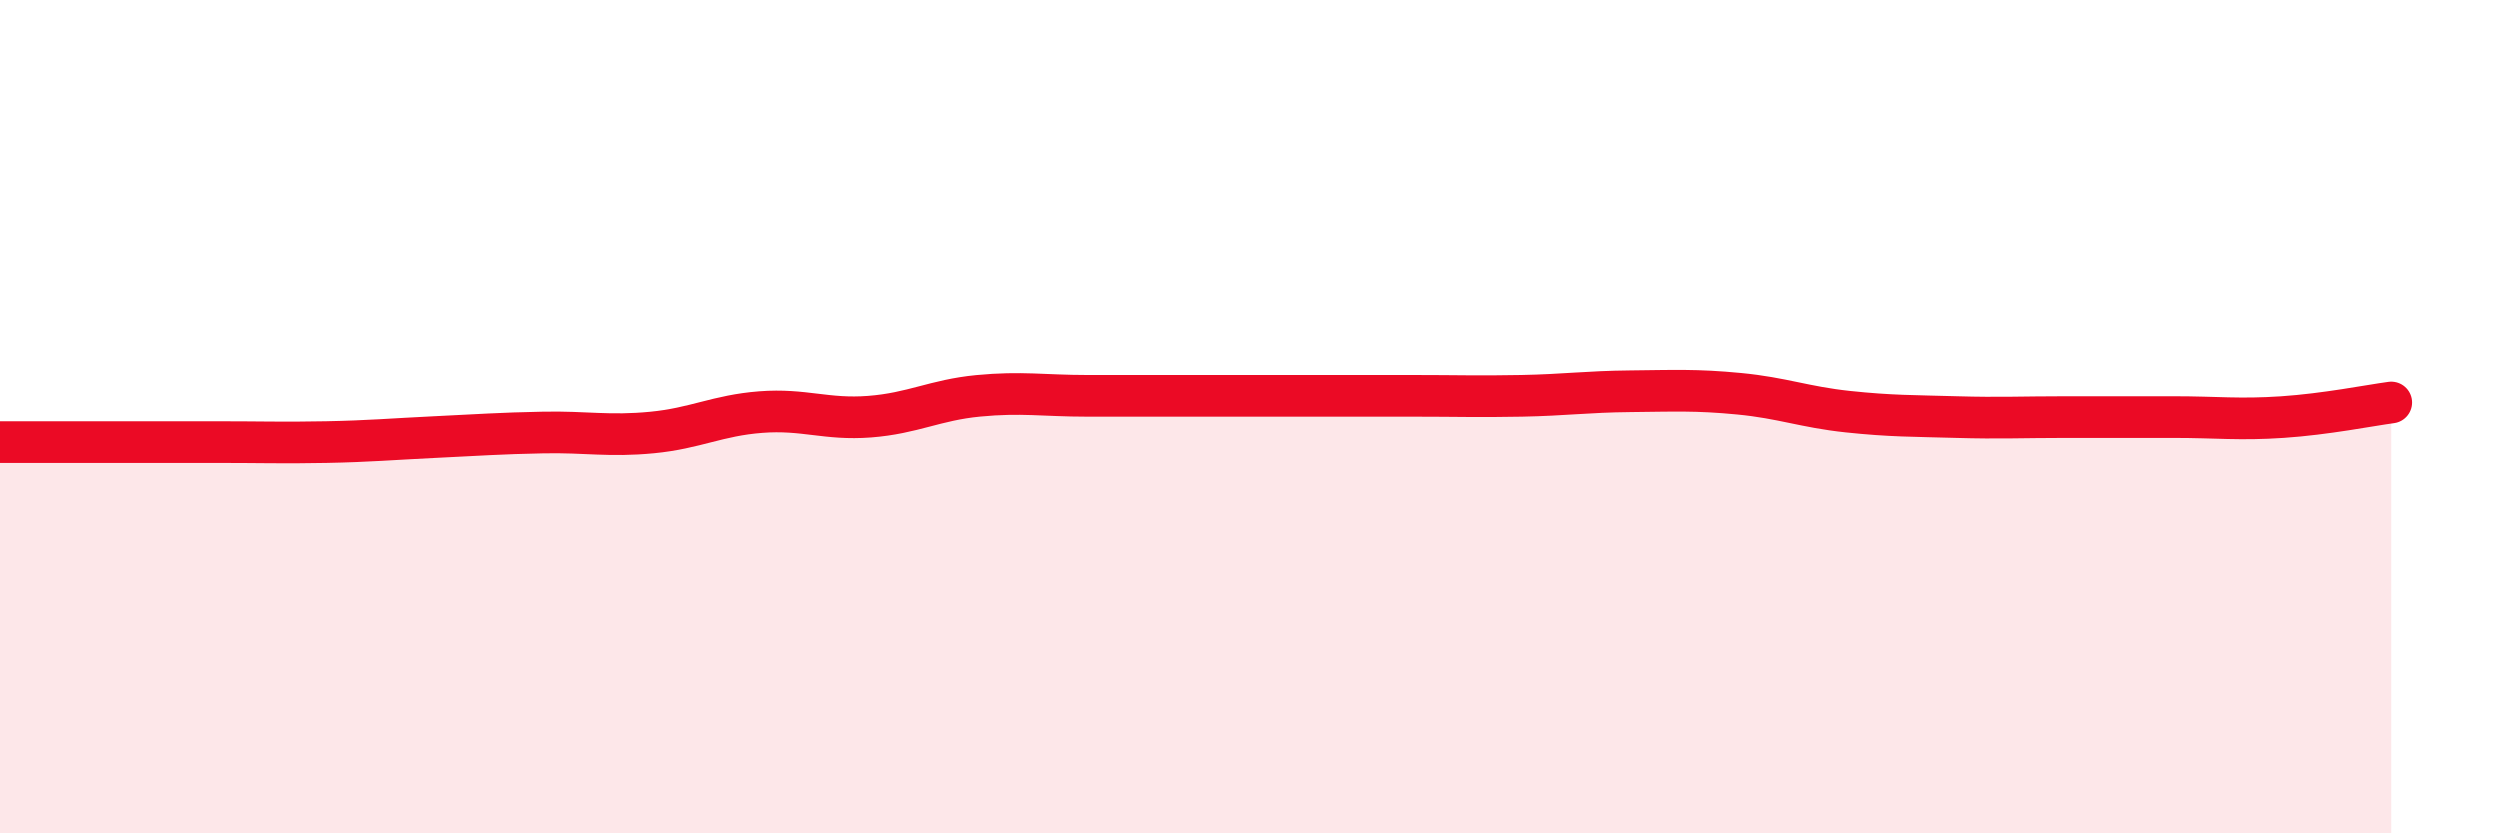
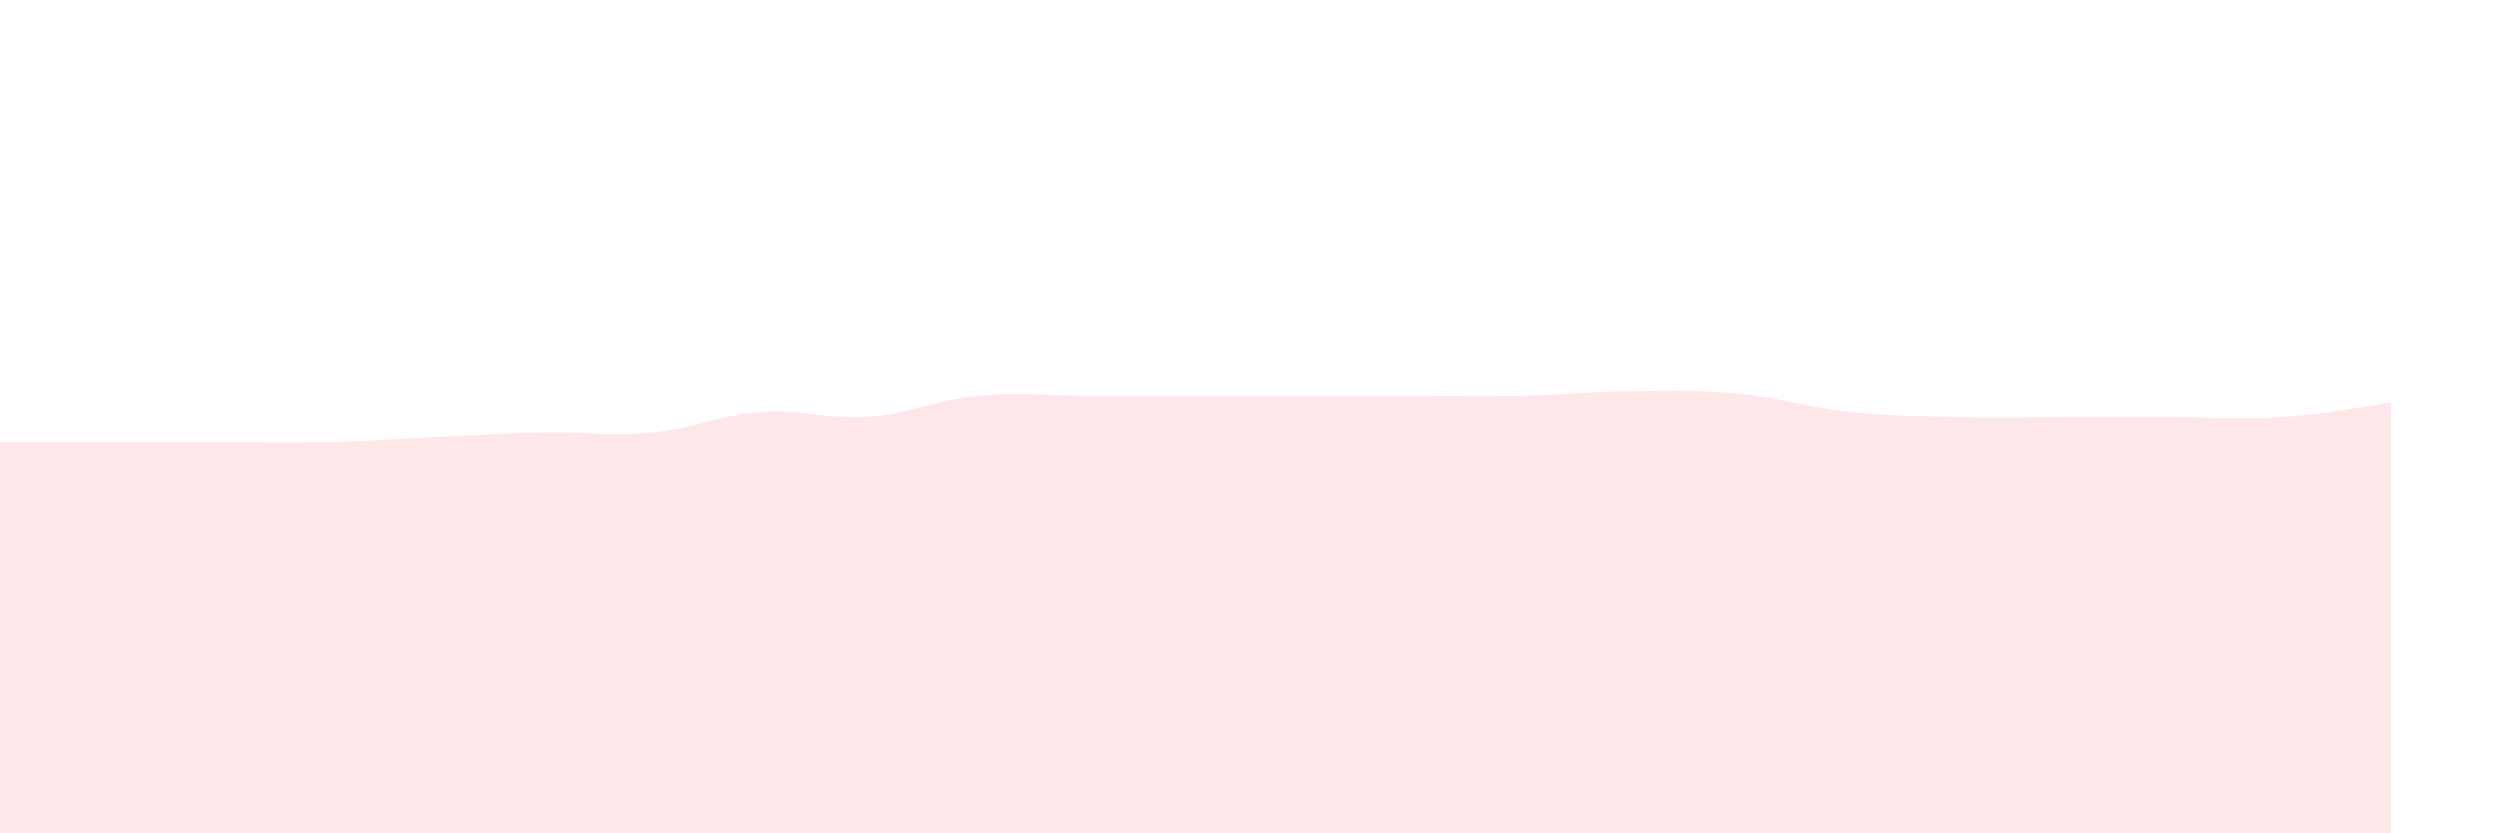
<svg xmlns="http://www.w3.org/2000/svg" width="60" height="20" viewBox="0 0 60 20">
  <path d="M 0,10.61 C 0.52,10.61 1.57,10.61 2.61,10.61 C 3.65,10.61 4.18,10.61 5.22,10.61 C 6.26,10.61 6.79,10.63 7.83,10.61 C 8.87,10.59 9.39,10.54 10.43,10.49 C 11.47,10.44 12,10.4 13.04,10.38 C 14.08,10.36 14.61,10.48 15.65,10.38 C 16.69,10.28 17.22,9.97 18.26,9.89 C 19.3,9.81 19.83,10.08 20.87,10 C 21.91,9.92 22.44,9.6 23.48,9.5 C 24.52,9.4 25.05,9.5 26.09,9.5 C 27.13,9.5 27.66,9.5 28.7,9.5 C 29.74,9.5 30.26,9.5 31.3,9.5 C 32.34,9.5 32.87,9.5 33.91,9.5 C 34.95,9.5 35.48,9.52 36.52,9.5 C 37.56,9.48 38.09,9.4 39.13,9.39 C 40.17,9.38 40.7,9.35 41.74,9.45 C 42.78,9.55 43.31,9.77 44.35,9.88 C 45.39,9.99 45.92,9.98 46.96,10.01 C 48,10.04 48.53,10.01 49.57,10.01 C 50.61,10.01 51.13,10.01 52.17,10.01 C 53.21,10.01 53.74,10.08 54.78,10.01 C 55.82,9.94 56.87,9.73 57.39,9.66L57.39 20L0 20Z" fill="#EB0A25" opacity="0.1" stroke-linecap="round" stroke-linejoin="round" />
-   <path d="M 0,10.61 C 0.52,10.61 1.57,10.61 2.61,10.61 C 3.65,10.61 4.18,10.61 5.22,10.61 C 6.26,10.61 6.79,10.63 7.83,10.61 C 8.87,10.59 9.39,10.54 10.43,10.49 C 11.47,10.44 12,10.4 13.04,10.38 C 14.08,10.36 14.61,10.48 15.65,10.38 C 16.69,10.28 17.22,9.97 18.26,9.89 C 19.3,9.81 19.83,10.08 20.87,10 C 21.91,9.92 22.44,9.6 23.48,9.5 C 24.52,9.4 25.05,9.5 26.09,9.5 C 27.13,9.5 27.66,9.5 28.7,9.5 C 29.74,9.5 30.26,9.5 31.3,9.5 C 32.34,9.5 32.87,9.5 33.91,9.5 C 34.95,9.5 35.48,9.52 36.52,9.5 C 37.56,9.48 38.09,9.4 39.13,9.39 C 40.17,9.38 40.7,9.35 41.74,9.45 C 42.78,9.55 43.31,9.77 44.35,9.88 C 45.39,9.99 45.92,9.98 46.96,10.01 C 48,10.04 48.53,10.01 49.57,10.01 C 50.61,10.01 51.13,10.01 52.17,10.01 C 53.21,10.01 53.74,10.08 54.78,10.01 C 55.82,9.94 56.87,9.73 57.39,9.66" stroke="#EB0A25" stroke-width="1" fill="none" stroke-linecap="round" stroke-linejoin="round" />
</svg>